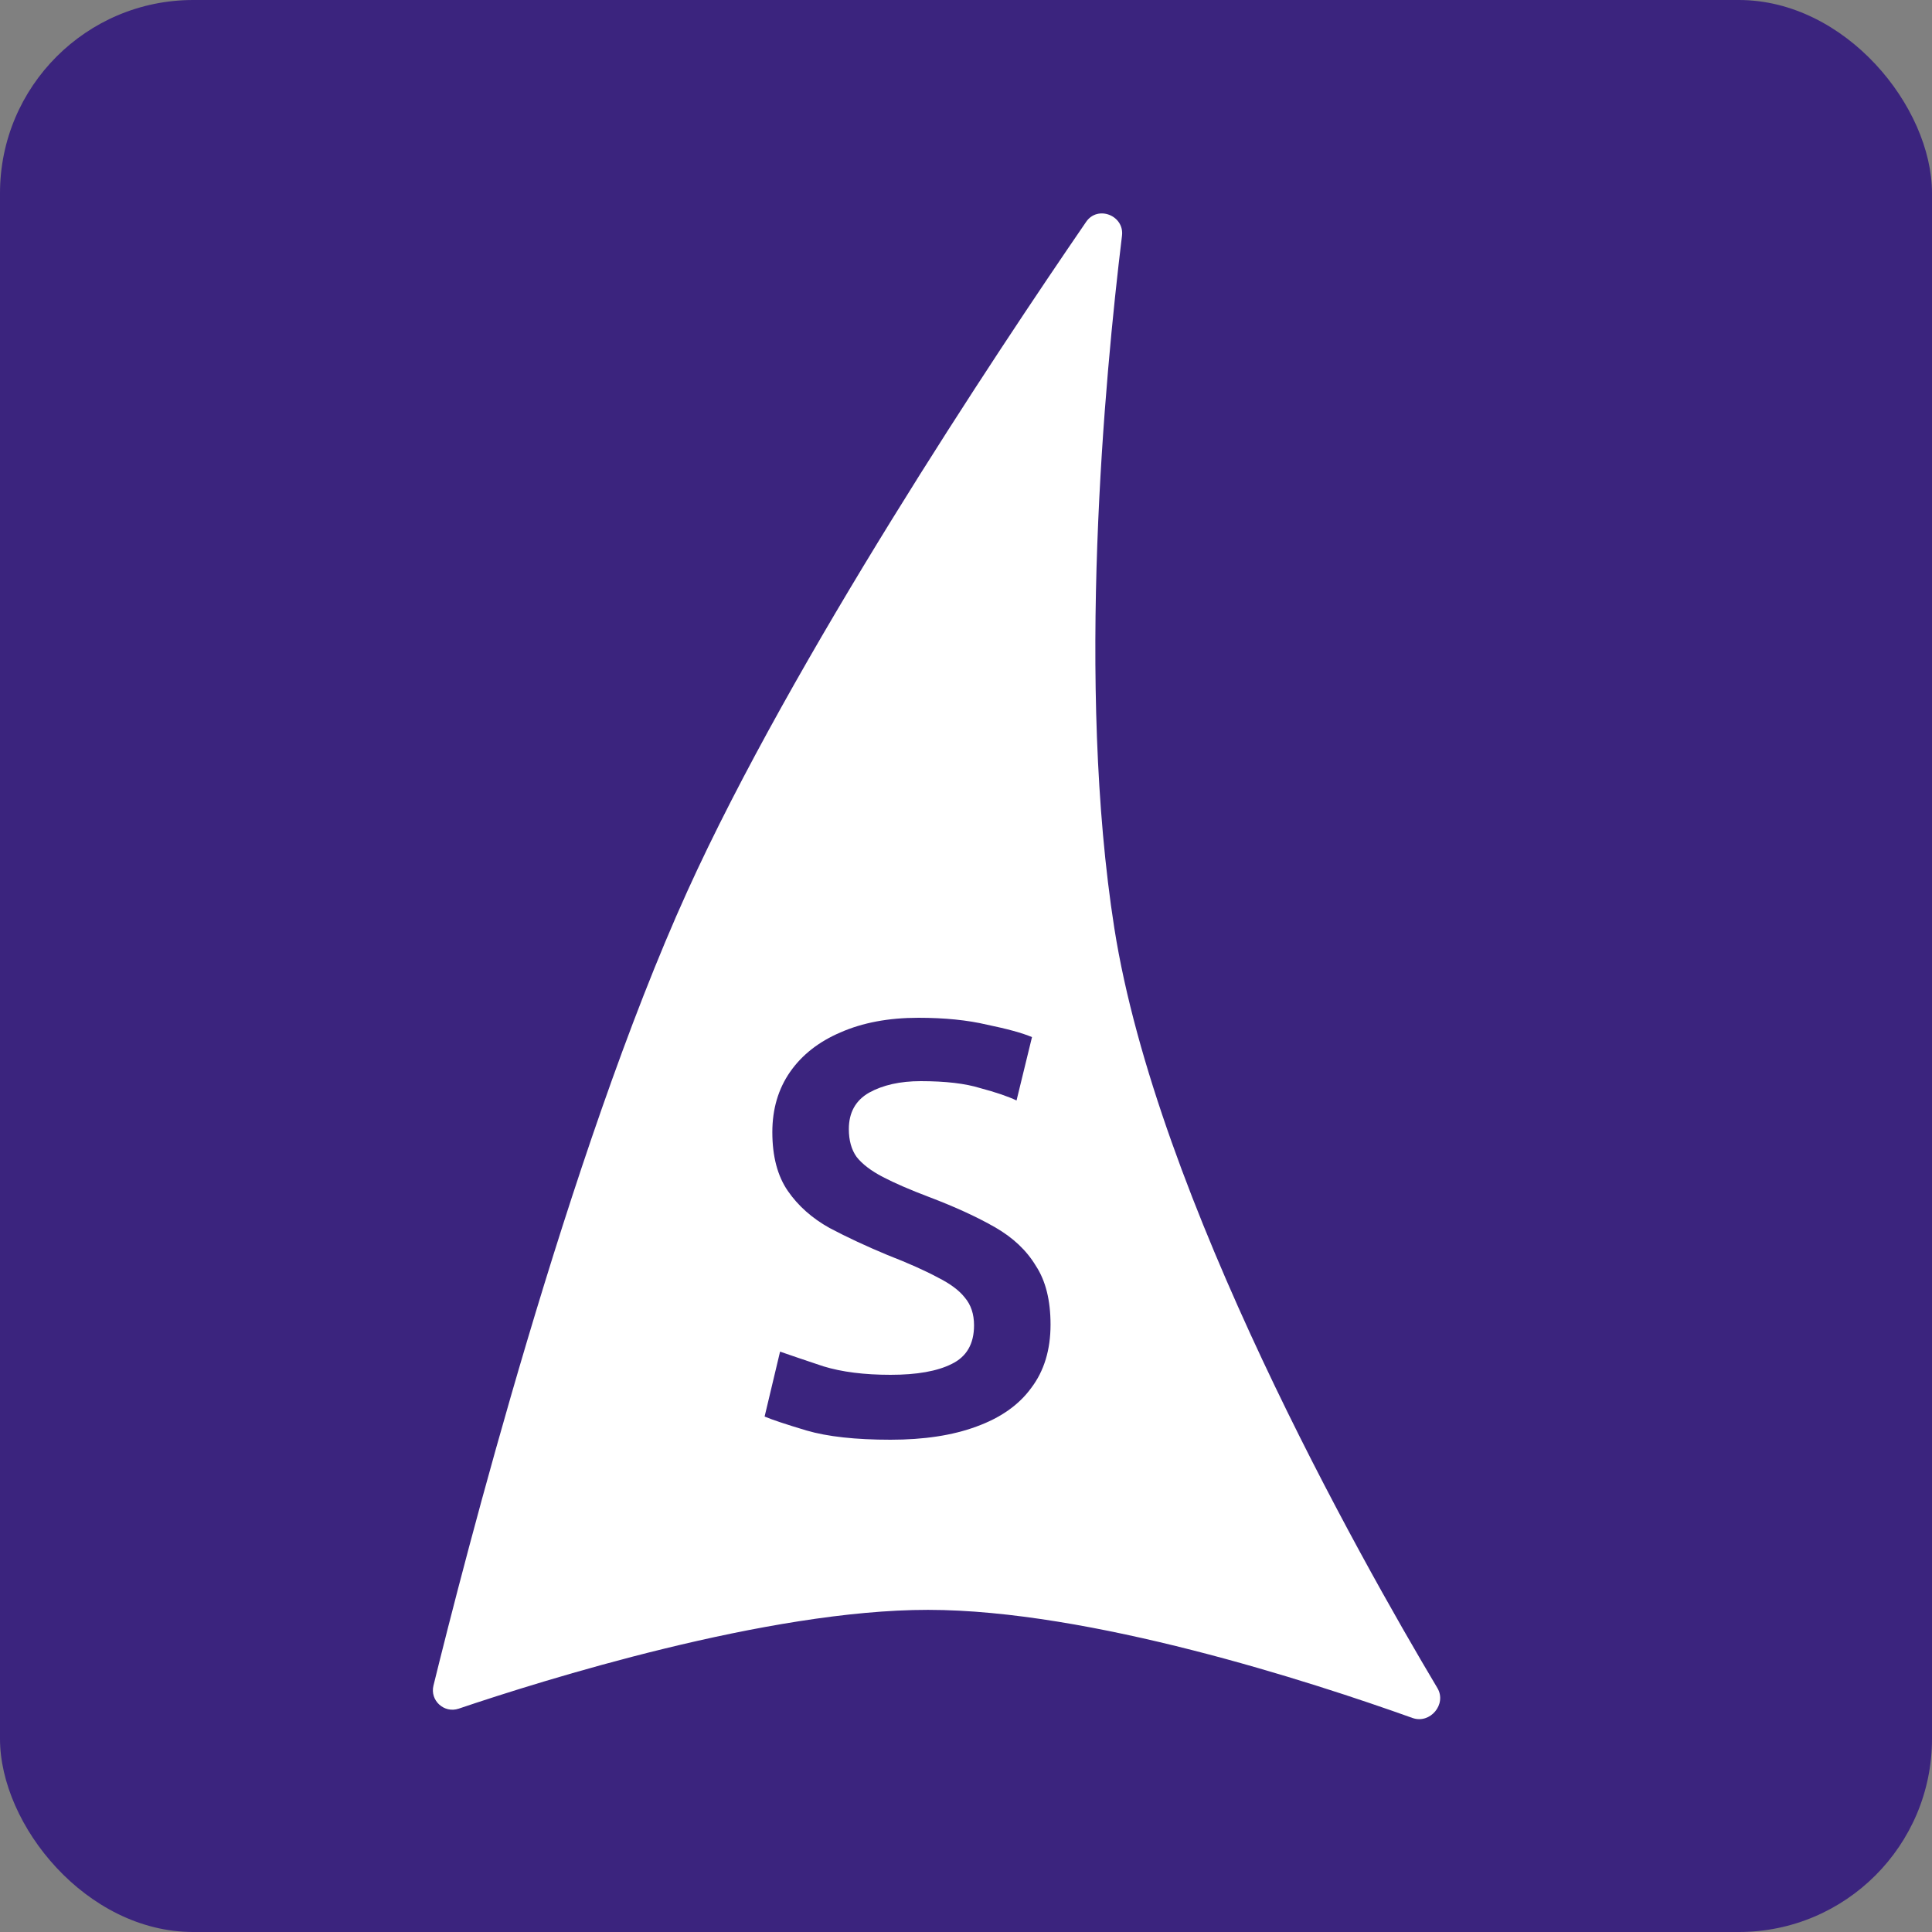
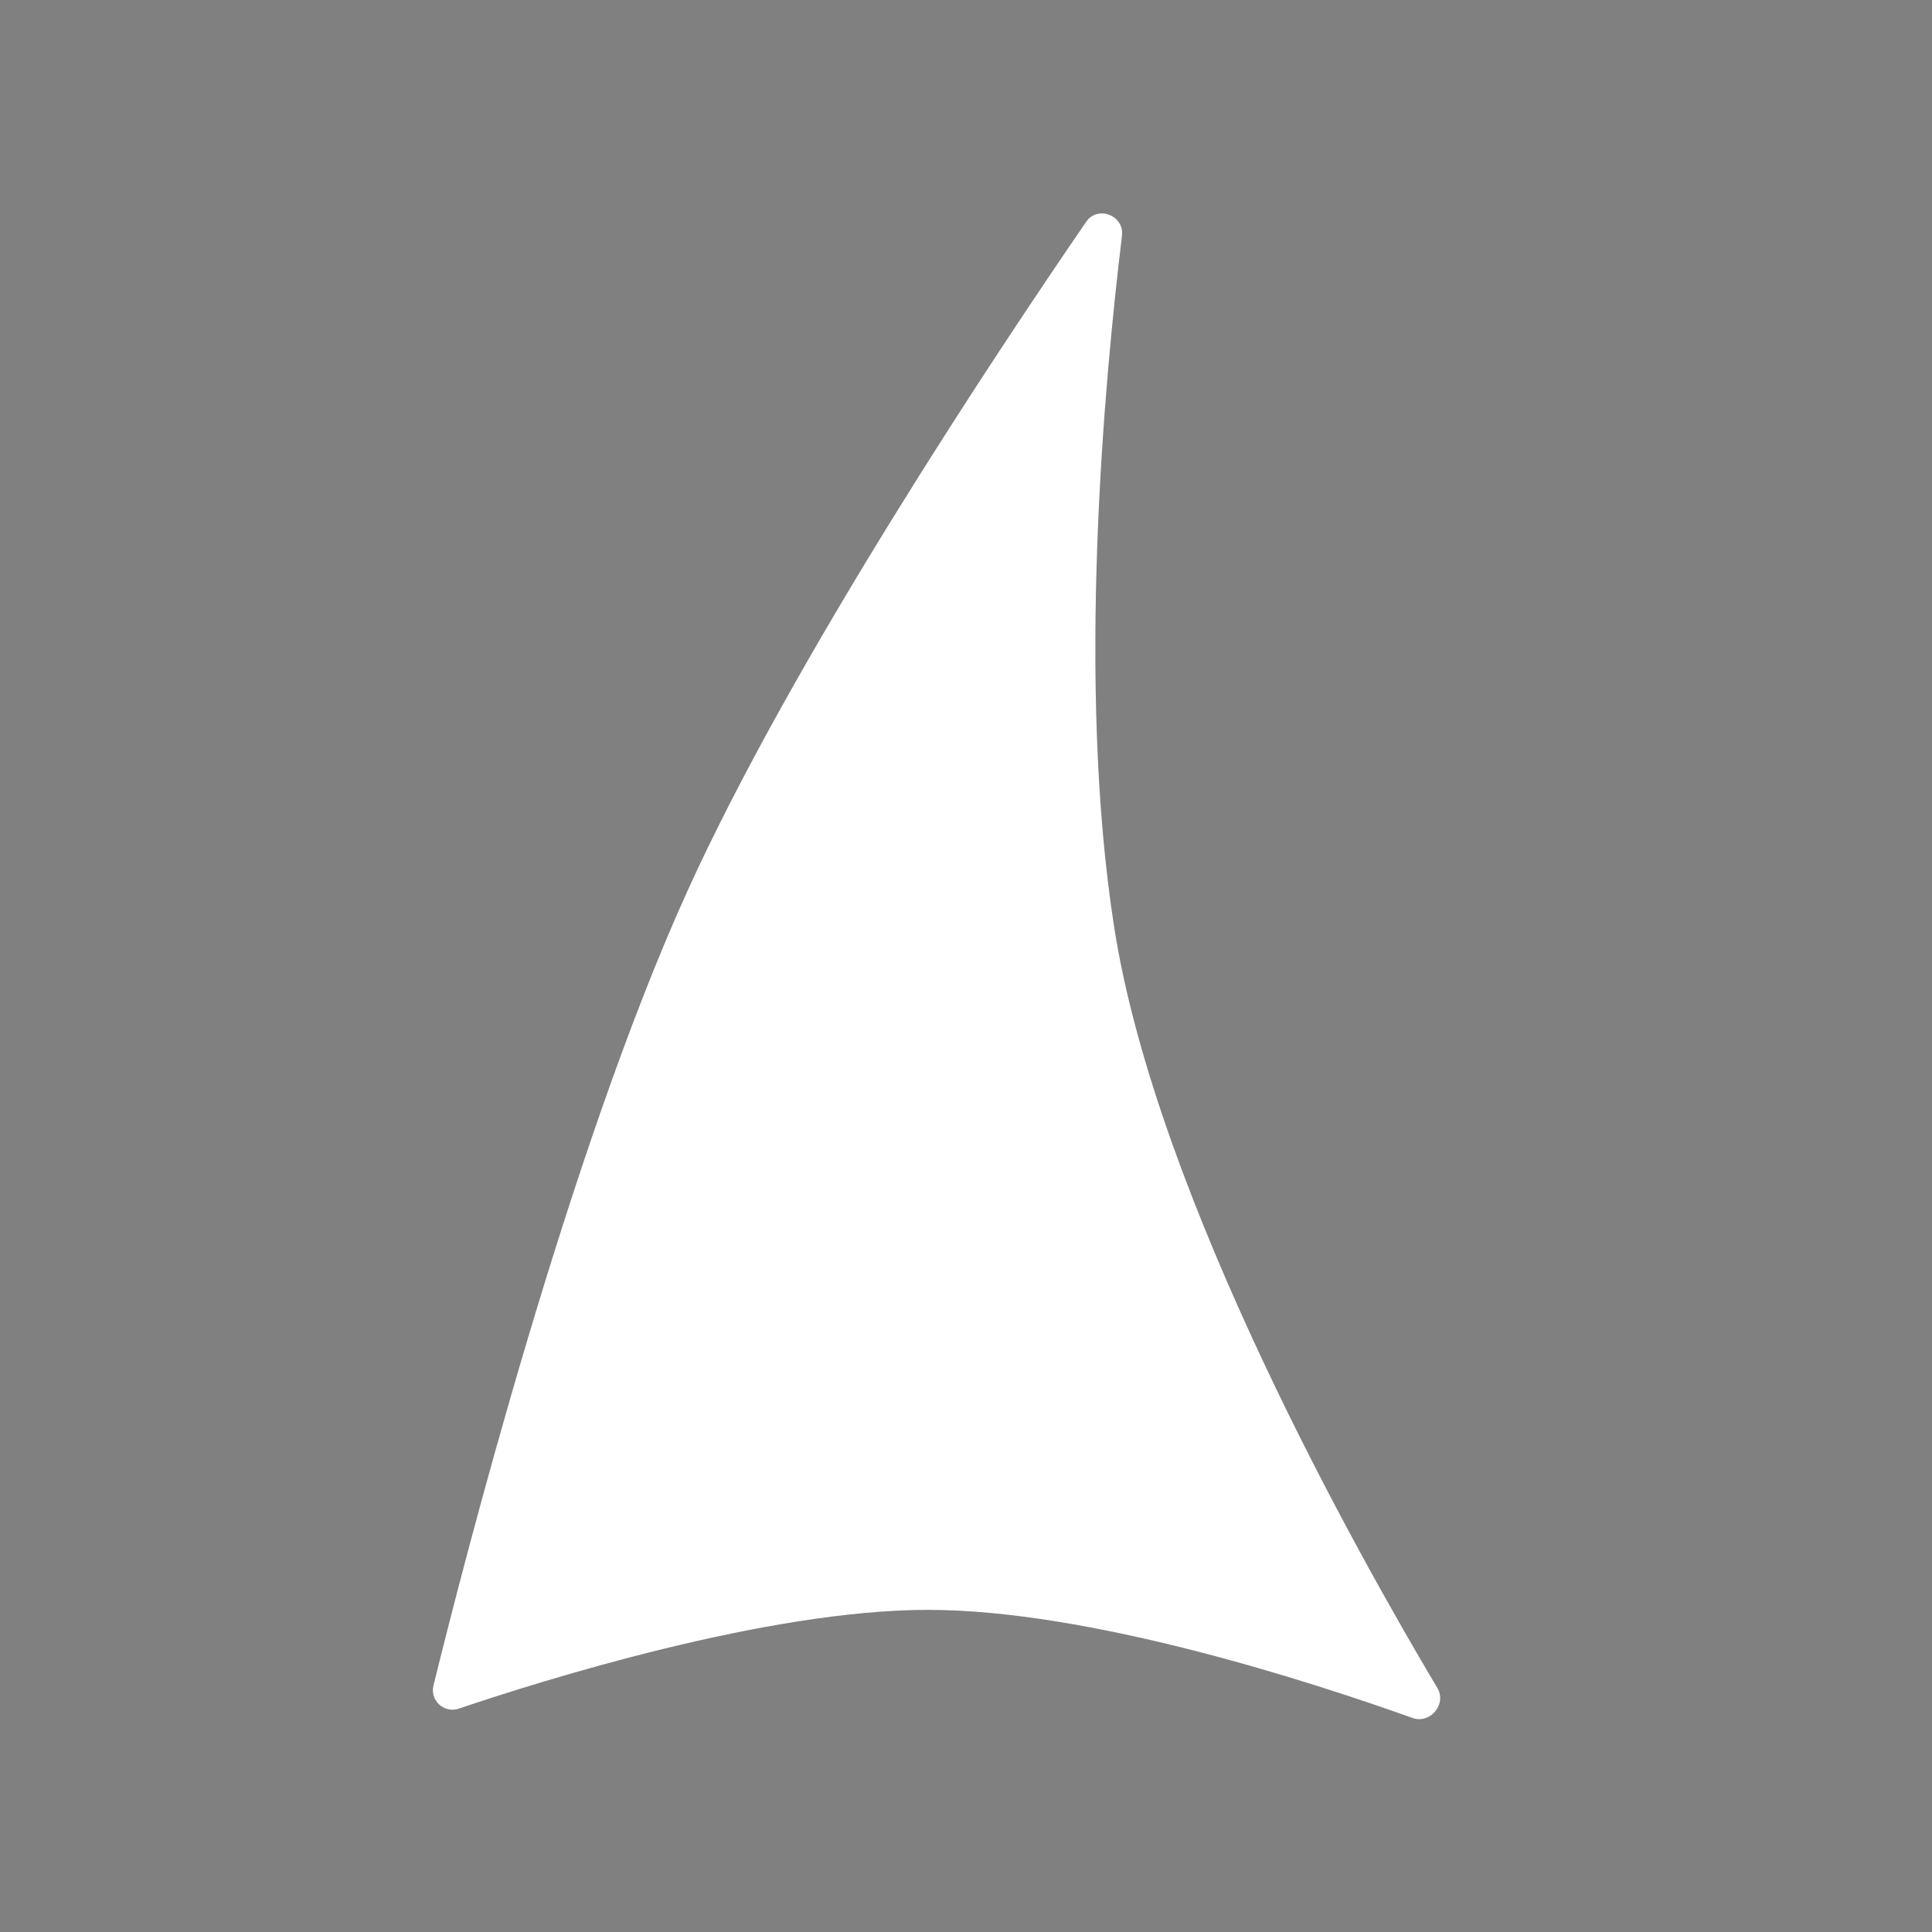
<svg xmlns="http://www.w3.org/2000/svg" width="50" height="50" viewBox="0 0 50 50" fill="none">
  <rect x="0" y="0" width="50" height="50" fill="#808080" stroke="none" />
-   <rect width="50" height="50" rx="5" fill="#3B247E" />
  <path d="M24.018 41.663C19.863 41.661 14.051 43.483 11.871 44.22C11.495 44.347 11.123 44.01 11.218 43.623C11.99 40.483 14.717 29.834 17.786 23.07C20.514 17.055 25.747 9.184 28.11 5.74C28.409 5.305 29.101 5.577 29.037 6.101C28.585 9.812 27.85 17.729 28.839 24.023C29.934 30.991 35.175 40.29 37.2 43.687C37.448 44.104 37.012 44.624 36.555 44.461C33.917 43.517 28.204 41.664 24.018 41.663Z" fill="white" />
-   <path d="M23.048 37.26C22.142 37.26 21.415 37.18 20.868 37.02C20.335 36.86 19.975 36.74 19.788 36.66L20.188 34.98C20.455 35.073 20.828 35.2 21.308 35.36C21.788 35.507 22.368 35.58 23.048 35.58C23.728 35.58 24.255 35.487 24.628 35.3C25.015 35.113 25.208 34.78 25.208 34.3C25.208 34.007 25.128 33.767 24.968 33.58C24.822 33.393 24.588 33.22 24.268 33.06C23.948 32.887 23.515 32.693 22.968 32.48C22.422 32.253 21.922 32.02 21.468 31.78C21.015 31.527 20.655 31.207 20.388 30.82C20.122 30.433 19.988 29.927 19.988 29.3C19.988 28.7 20.142 28.18 20.448 27.74C20.755 27.3 21.188 26.96 21.748 26.72C22.322 26.467 22.995 26.34 23.768 26.34C24.448 26.34 25.042 26.4 25.548 26.52C26.068 26.627 26.455 26.733 26.708 26.84L26.308 28.48C26.082 28.373 25.768 28.267 25.368 28.16C24.982 28.04 24.468 27.98 23.828 27.98C23.295 27.98 22.848 28.08 22.488 28.28C22.142 28.48 21.968 28.793 21.968 29.22C21.968 29.513 22.035 29.753 22.168 29.94C22.315 30.127 22.542 30.3 22.848 30.46C23.155 30.62 23.555 30.793 24.048 30.98C24.715 31.233 25.282 31.493 25.748 31.76C26.215 32.027 26.568 32.36 26.808 32.76C27.062 33.147 27.188 33.653 27.188 34.28C27.188 34.933 27.022 35.48 26.688 35.92C26.368 36.36 25.895 36.693 25.268 36.92C24.655 37.147 23.915 37.26 23.048 37.26Z" fill="#3B247E" />
</svg>